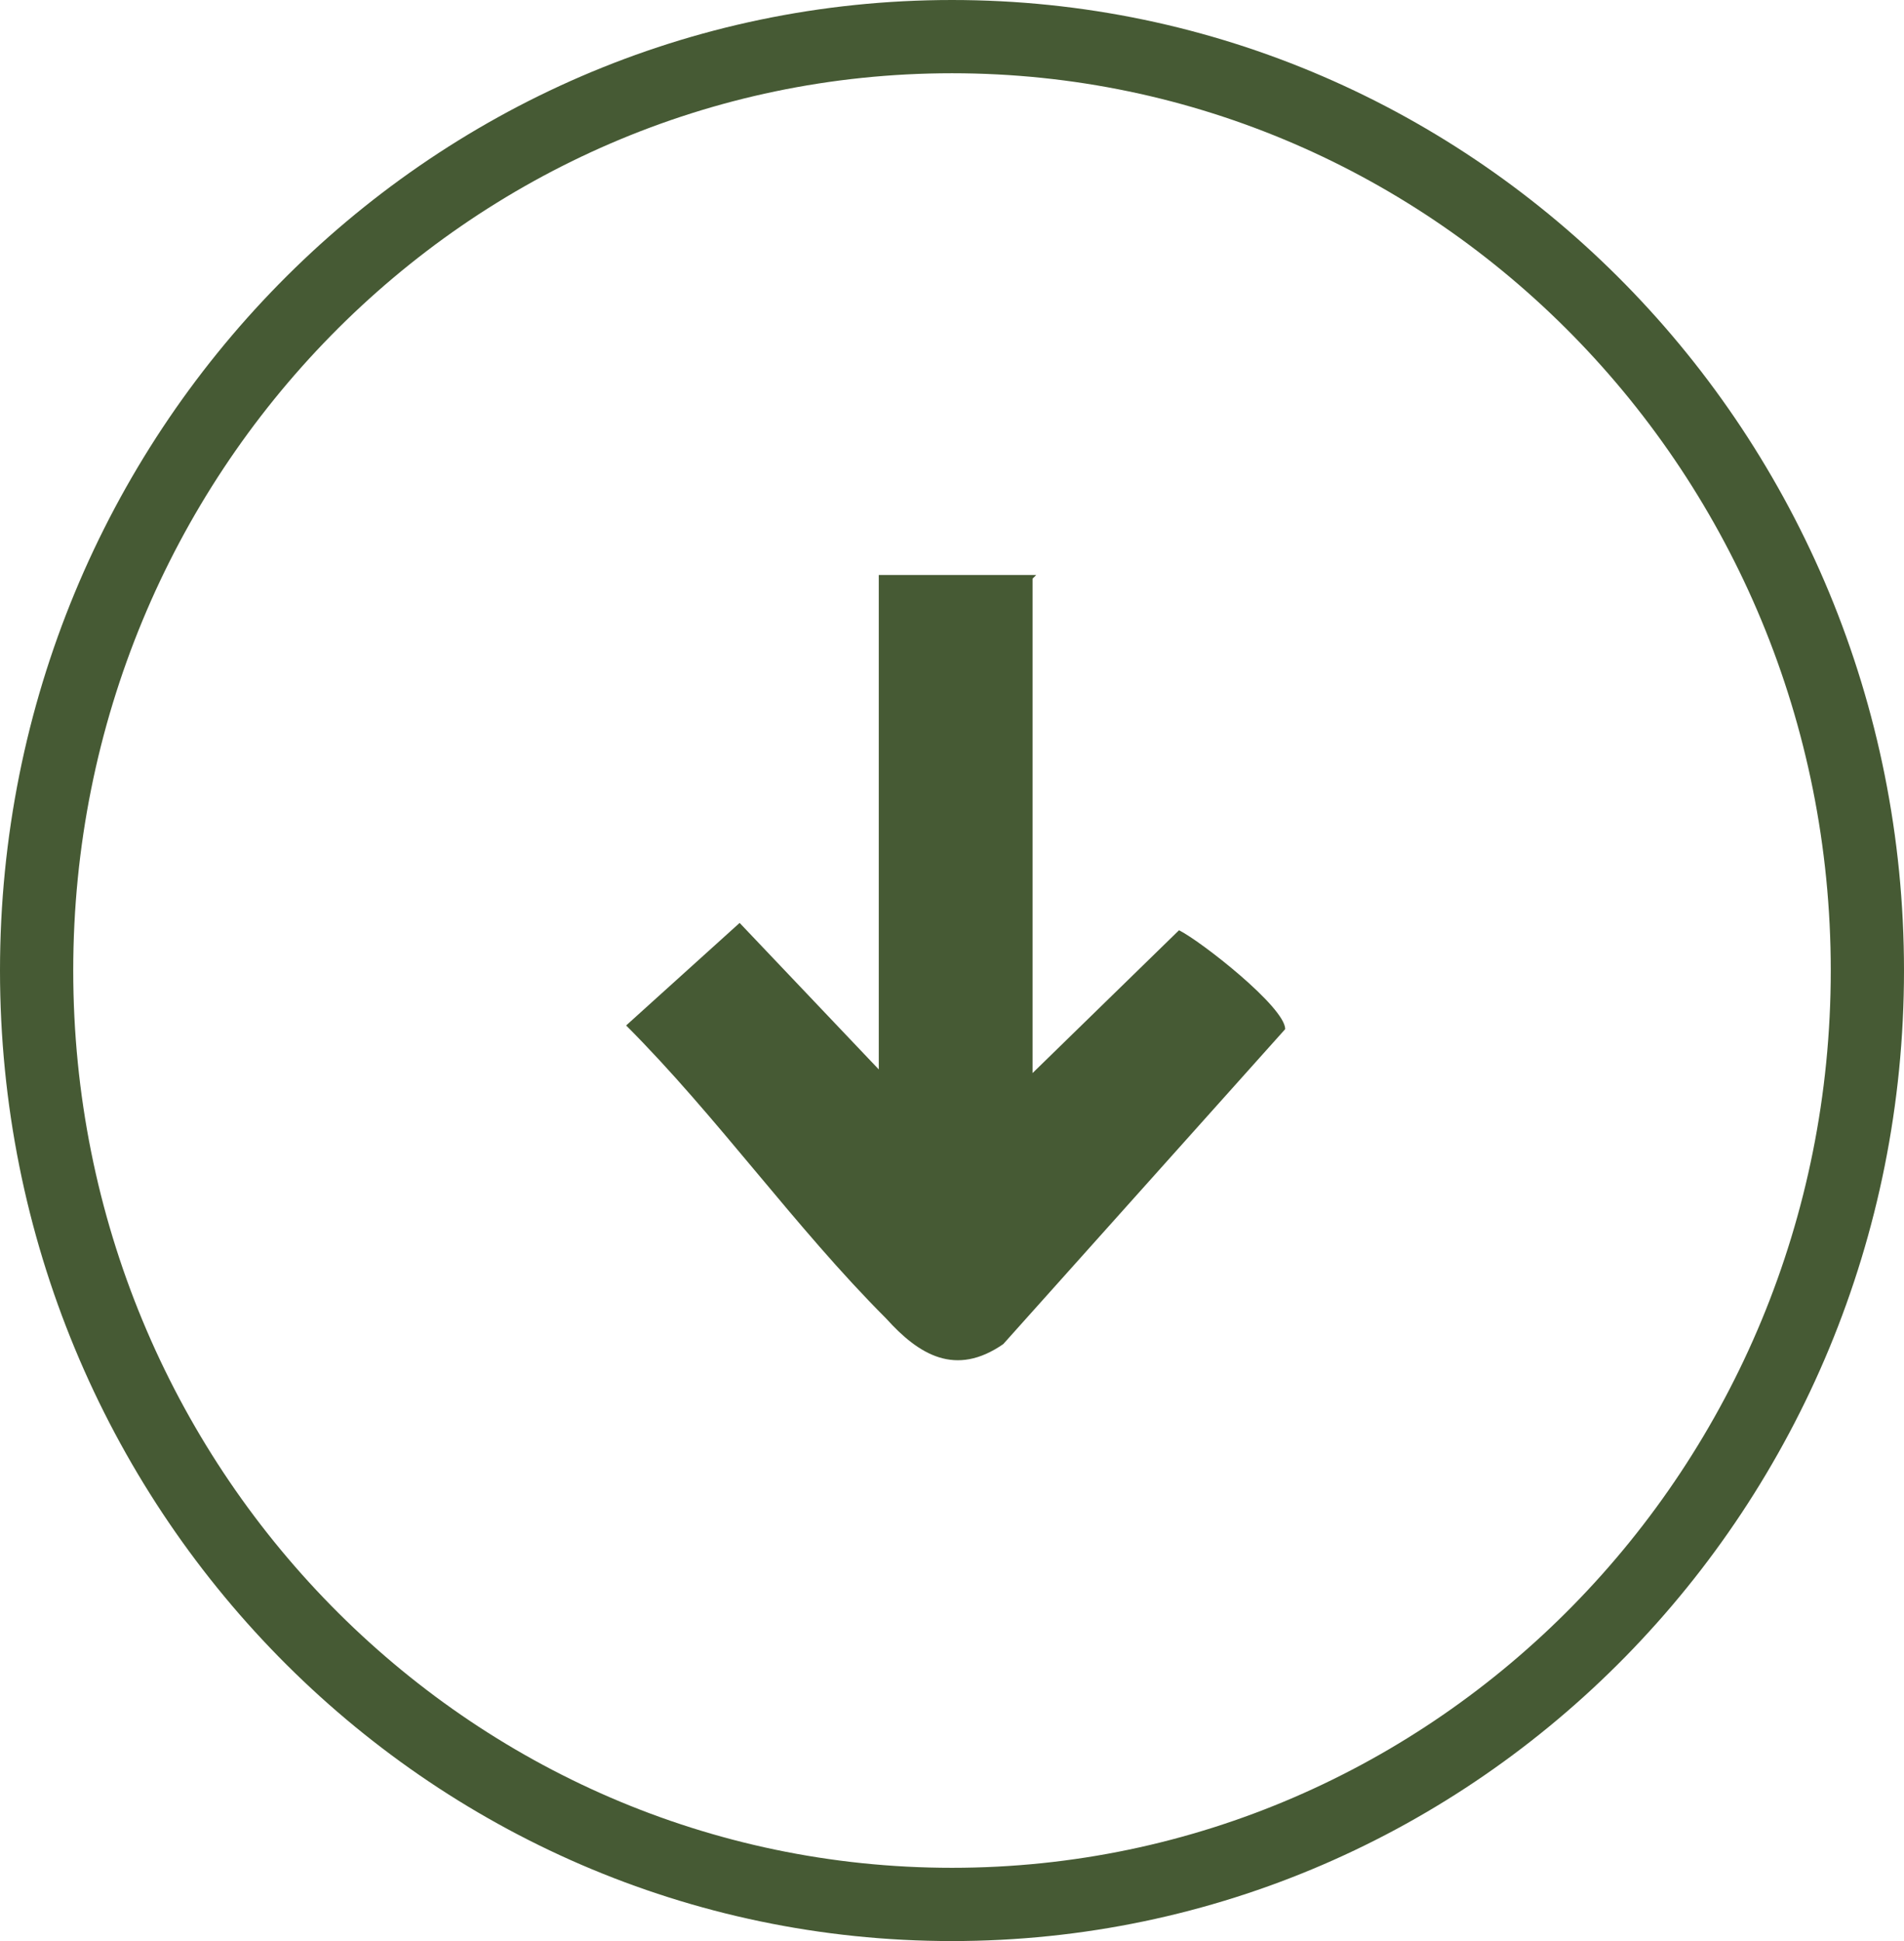
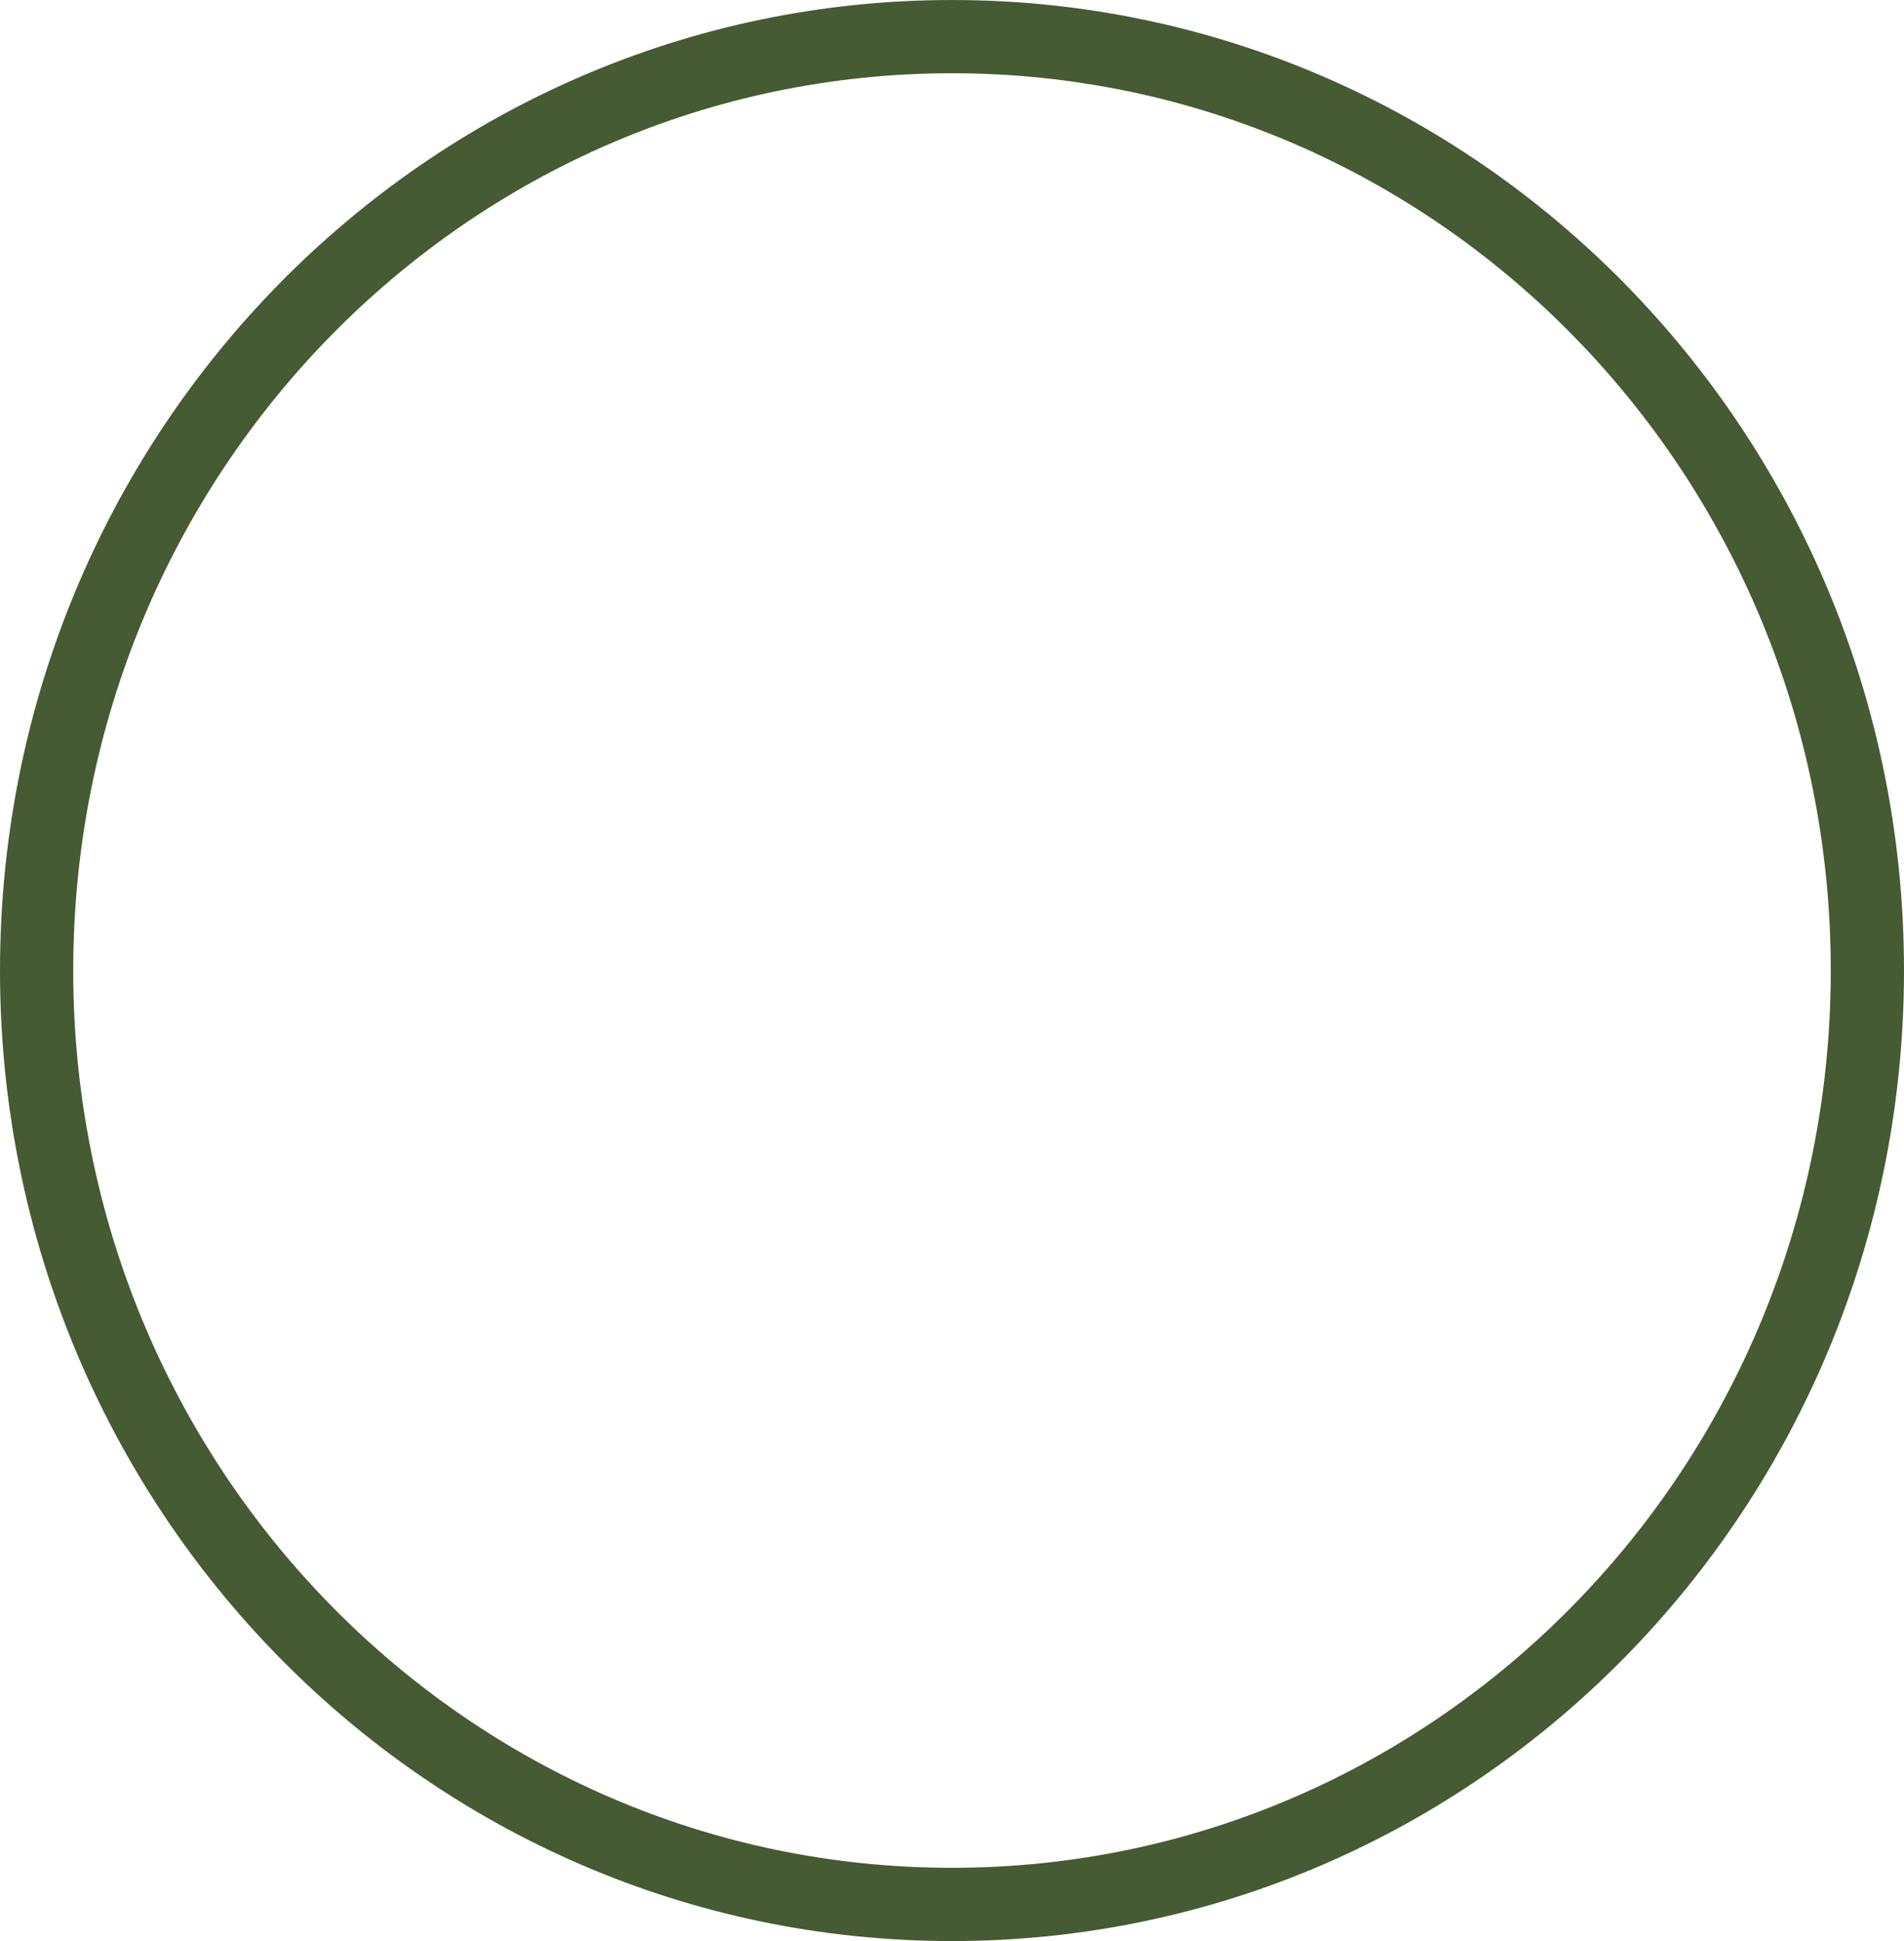
<svg xmlns="http://www.w3.org/2000/svg" viewBox="0 0 52 53" version="1.1" id="Layer_1">
  <defs>
    <style>
      .st0 {
        fill: #465a34;
      }

      .st1 {
        fill: none;
        stroke: #465a34;
        stroke-width: 2px;
      }
    </style>
  </defs>
  <g id="Layer_1-2">
    <path d="M51,26.5c0,14.1-11.2,25.5-25,25.5S1,40.6,1,26.5,12.2,1,26,1s25,11.4,25,25.5Z" class="st1" />
  </g>
-   <path d="M28.2,15.8v13.5l4-3.9c.6.3,2.9,2.1,2.9,2.7l-7.7,8.6c-1.3.9-2.3.3-3.2-.7-2.5-2.5-4.6-5.5-7.1-8l3.1-2.8,3.8,4v-13.5h4.3Z" class="st0" />
</svg>